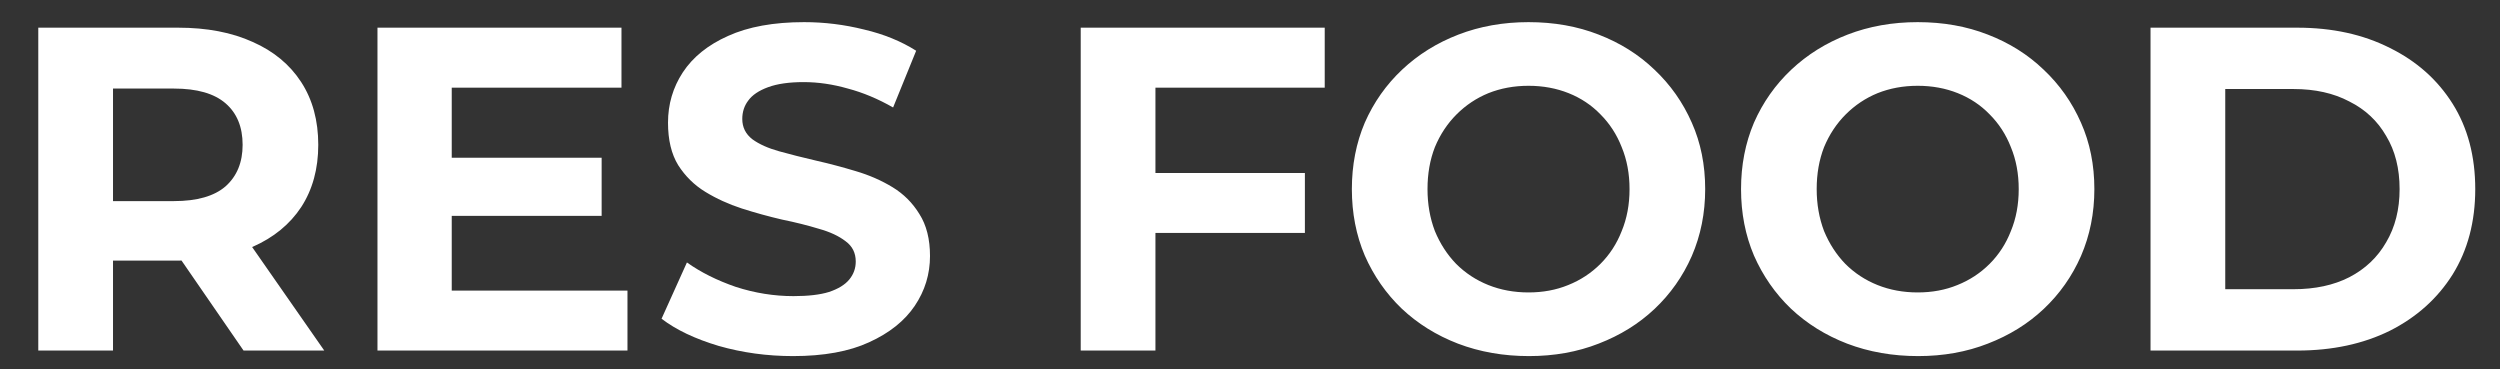
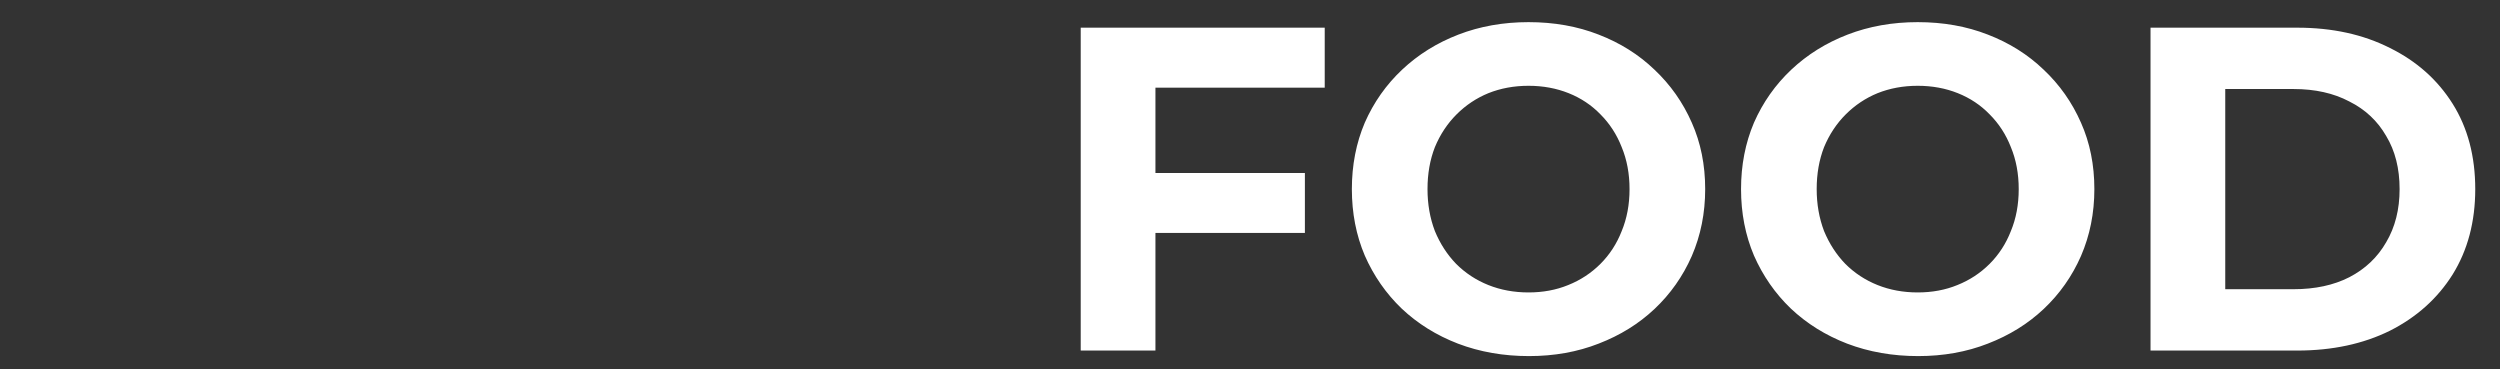
<svg xmlns="http://www.w3.org/2000/svg" width="271" height="40" viewBox="0 0 271 40" fill="none">
  <rect x="0" y="0" width="271" height="40" fill="#333333" stroke="none" />
  <path d="M124.65 18.75H141.45V25.25H124.65V18.75ZM125.25 38H117.15V3H143.6V9.5H125.25V38ZM165.742 38.6C162.975 38.6 160.408 38.15 158.042 37.25C155.708 36.35 153.675 35.083 151.942 33.45C150.242 31.817 148.908 29.9 147.942 27.7C147.008 25.5 146.542 23.1 146.542 20.5C146.542 17.9 147.008 15.5 147.942 13.3C148.908 11.1 150.258 9.183 151.992 7.55C153.725 5.917 155.758 4.65 158.092 3.75C160.425 2.85 162.958 2.4 165.692 2.4C168.458 2.4 170.992 2.85 173.292 3.75C175.625 4.65 177.642 5.917 179.342 7.55C181.075 9.183 182.425 11.1 183.392 13.3C184.358 15.467 184.842 17.867 184.842 20.5C184.842 23.1 184.358 25.517 183.392 27.75C182.425 29.95 181.075 31.867 179.342 33.5C177.642 35.1 175.625 36.35 173.292 37.25C170.992 38.15 168.475 38.6 165.742 38.6ZM165.692 31.7C167.258 31.7 168.692 31.433 169.992 30.9C171.325 30.367 172.492 29.6 173.492 28.6C174.492 27.6 175.258 26.417 175.792 25.05C176.358 23.683 176.642 22.167 176.642 20.5C176.642 18.833 176.358 17.317 175.792 15.95C175.258 14.583 174.492 13.4 173.492 12.4C172.525 11.4 171.375 10.633 170.042 10.1C168.708 9.567 167.258 9.3 165.692 9.3C164.125 9.3 162.675 9.567 161.342 10.1C160.042 10.633 158.892 11.4 157.892 12.4C156.892 13.4 156.108 14.583 155.542 15.95C155.008 17.317 154.742 18.833 154.742 20.5C154.742 22.133 155.008 23.65 155.542 25.05C156.108 26.417 156.875 27.6 157.842 28.6C158.842 29.6 160.008 30.367 161.342 30.9C162.675 31.433 164.125 31.7 165.692 31.7ZM207.929 38.6C205.163 38.6 202.596 38.15 200.229 37.25C197.896 36.35 195.863 35.083 194.129 33.45C192.429 31.817 191.096 29.9 190.129 27.7C189.196 25.5 188.729 23.1 188.729 20.5C188.729 17.9 189.196 15.5 190.129 13.3C191.096 11.1 192.446 9.183 194.179 7.55C195.913 5.917 197.946 4.65 200.279 3.75C202.613 2.85 205.146 2.4 207.879 2.4C210.646 2.4 213.179 2.85 215.479 3.75C217.813 4.65 219.829 5.917 221.529 7.55C223.263 9.183 224.613 11.1 225.579 13.3C226.546 15.467 227.029 17.867 227.029 20.5C227.029 23.1 226.546 25.517 225.579 27.75C224.613 29.95 223.263 31.867 221.529 33.5C219.829 35.1 217.813 36.35 215.479 37.25C213.179 38.15 210.663 38.6 207.929 38.6ZM207.879 31.7C209.446 31.7 210.879 31.433 212.179 30.9C213.513 30.367 214.679 29.6 215.679 28.6C216.679 27.6 217.446 26.417 217.979 25.05C218.546 23.683 218.829 22.167 218.829 20.5C218.829 18.833 218.546 17.317 217.979 15.95C217.446 14.583 216.679 13.4 215.679 12.4C214.713 11.4 213.563 10.633 212.229 10.1C210.896 9.567 209.446 9.3 207.879 9.3C206.313 9.3 204.863 9.567 203.529 10.1C202.229 10.633 201.079 11.4 200.079 12.4C199.079 13.4 198.296 14.583 197.729 15.95C197.196 17.317 196.929 18.833 196.929 20.5C196.929 22.133 197.196 23.65 197.729 25.05C198.296 26.417 199.063 27.6 200.029 28.6C201.029 29.6 202.196 30.367 203.529 30.9C204.863 31.433 206.313 31.7 207.879 31.7ZM233.117 38V3H249.017C252.817 3 256.167 3.733 259.067 5.2C261.967 6.633 264.233 8.65 265.867 11.25C267.5 13.85 268.317 16.933 268.317 20.5C268.317 24.033 267.5 27.117 265.867 29.75C264.233 32.35 261.967 34.383 259.067 35.85C256.167 37.283 252.817 38 249.017 38H233.117ZM241.217 31.35H248.617C250.95 31.35 252.967 30.917 254.667 30.05C256.4 29.15 257.733 27.883 258.667 26.25C259.633 24.617 260.117 22.7 260.117 20.5C260.117 18.267 259.633 16.35 258.667 14.75C257.733 13.117 256.4 11.867 254.667 11C252.967 10.1 250.95 9.65 248.617 9.65H241.217V31.35Z" fill="white" />
-   <path d="M4.15 38V3H19.3C22.433 3 25.133 3.517 27.4 4.55C29.667 5.55 31.417 7 32.65 8.9C33.883 10.8 34.5 13.067 34.5 15.7C34.5 18.3 33.883 20.55 32.65 22.45C31.417 24.317 29.667 25.75 27.4 26.75C25.133 27.75 22.433 28.25 19.3 28.25H8.65L12.25 24.7V38H4.15ZM26.4 38L17.65 25.3H26.3L35.15 38H26.4ZM12.25 25.6L8.65 21.8H18.85C21.35 21.8 23.217 21.267 24.45 20.2C25.683 19.1 26.3 17.6 26.3 15.7C26.3 13.767 25.683 12.267 24.45 11.2C23.217 10.133 21.35 9.6 18.85 9.6H8.65L12.25 5.75V25.6ZM48.368 17.1H65.218V23.4H48.368V17.1ZM48.968 31.5H68.018V38H40.918V3H67.368V9.5H48.968V31.5ZM85.963 38.6C83.162 38.6 80.479 38.233 77.912 37.5C75.346 36.733 73.279 35.75 71.713 34.55L74.463 28.45C75.963 29.517 77.729 30.4 79.763 31.1C81.829 31.767 83.912 32.1 86.013 32.1C87.612 32.1 88.896 31.95 89.862 31.65C90.862 31.317 91.596 30.867 92.062 30.3C92.529 29.733 92.763 29.083 92.763 28.35C92.763 27.417 92.396 26.683 91.662 26.15C90.929 25.583 89.963 25.133 88.763 24.8C87.562 24.433 86.229 24.1 84.763 23.8C83.329 23.467 81.879 23.067 80.412 22.6C78.979 22.133 77.662 21.533 76.463 20.8C75.263 20.067 74.279 19.1 73.513 17.9C72.779 16.7 72.412 15.167 72.412 13.3C72.412 11.3 72.946 9.483 74.013 7.85C75.112 6.183 76.746 4.867 78.912 3.9C81.112 2.9 83.862 2.4 87.162 2.4C89.362 2.4 91.529 2.667 93.662 3.2C95.796 3.7 97.679 4.467 99.312 5.5L96.812 11.65C95.179 10.717 93.546 10.033 91.912 9.6C90.279 9.133 88.679 8.9 87.112 8.9C85.546 8.9 84.263 9.083 83.263 9.45C82.263 9.817 81.546 10.3 81.112 10.9C80.679 11.467 80.463 12.133 80.463 12.9C80.463 13.8 80.829 14.533 81.562 15.1C82.296 15.633 83.263 16.067 84.463 16.4C85.662 16.733 86.979 17.067 88.412 17.4C89.879 17.733 91.329 18.117 92.763 18.55C94.229 18.983 95.562 19.567 96.763 20.3C97.963 21.033 98.929 22 99.662 23.2C100.429 24.4 100.813 25.917 100.813 27.75C100.813 29.717 100.263 31.517 99.162 33.15C98.062 34.783 96.412 36.1 94.213 37.1C92.046 38.1 89.296 38.6 85.963 38.6Z" fill="white" />
</svg>